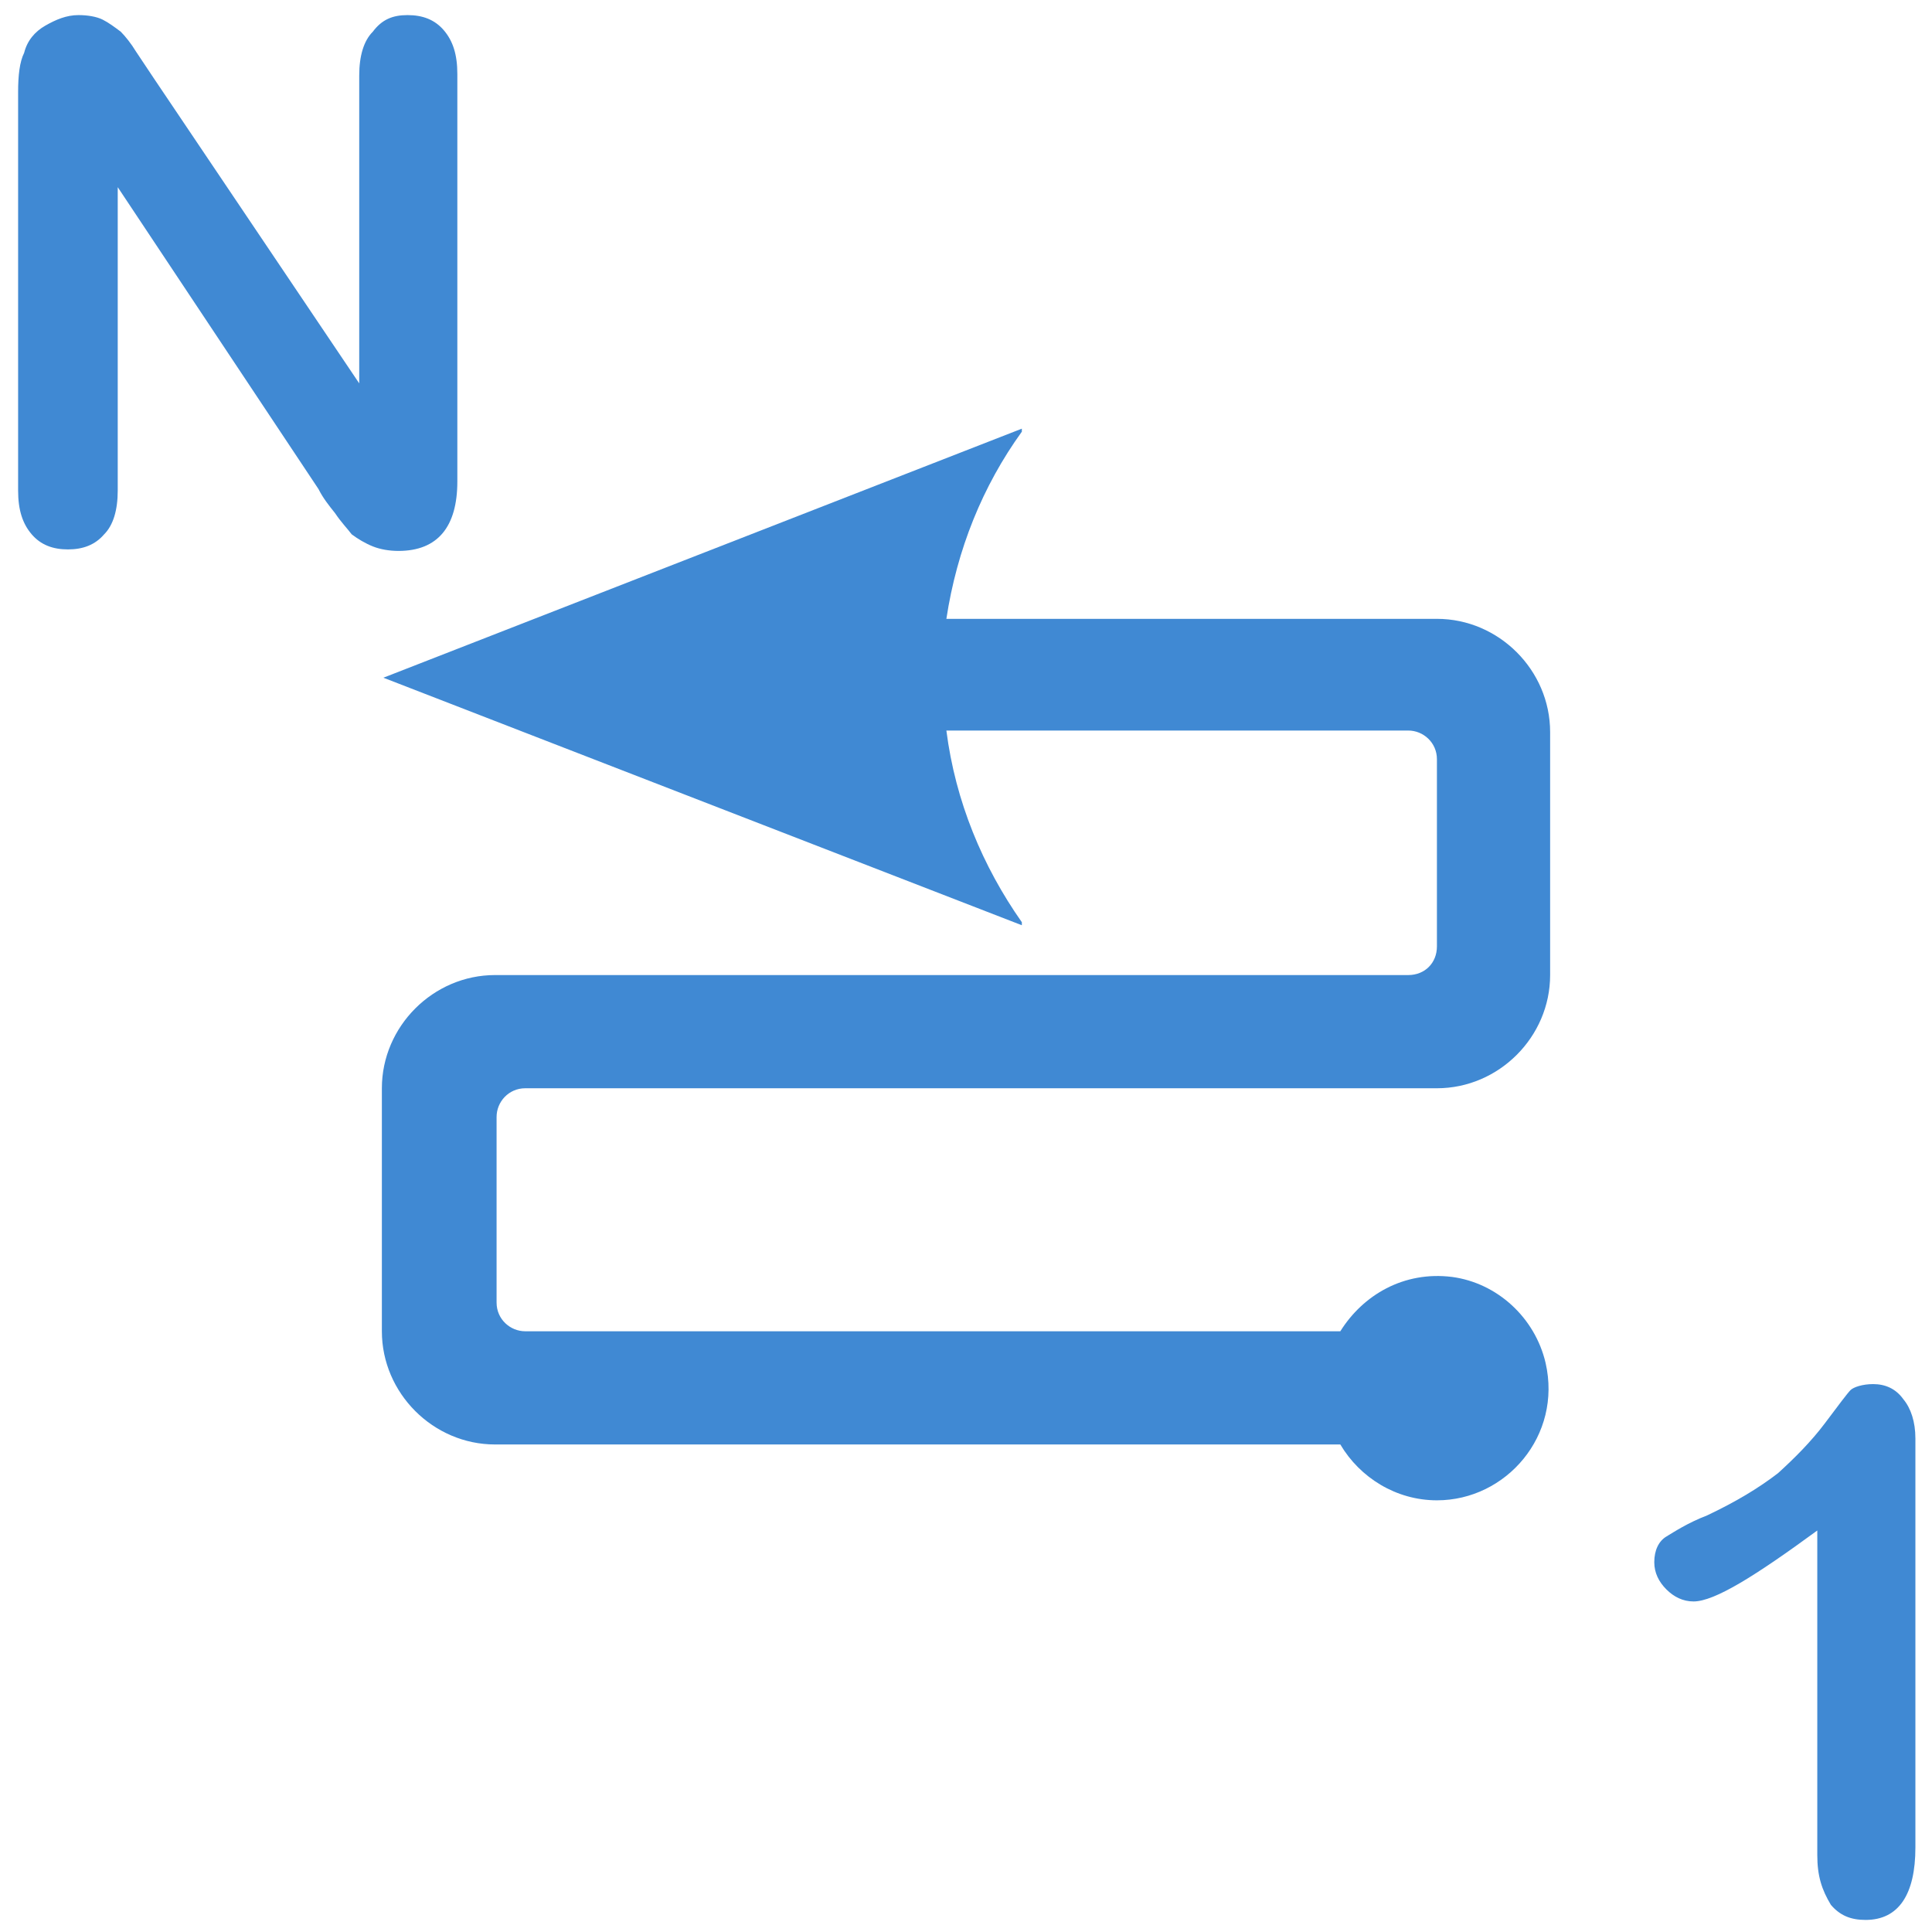
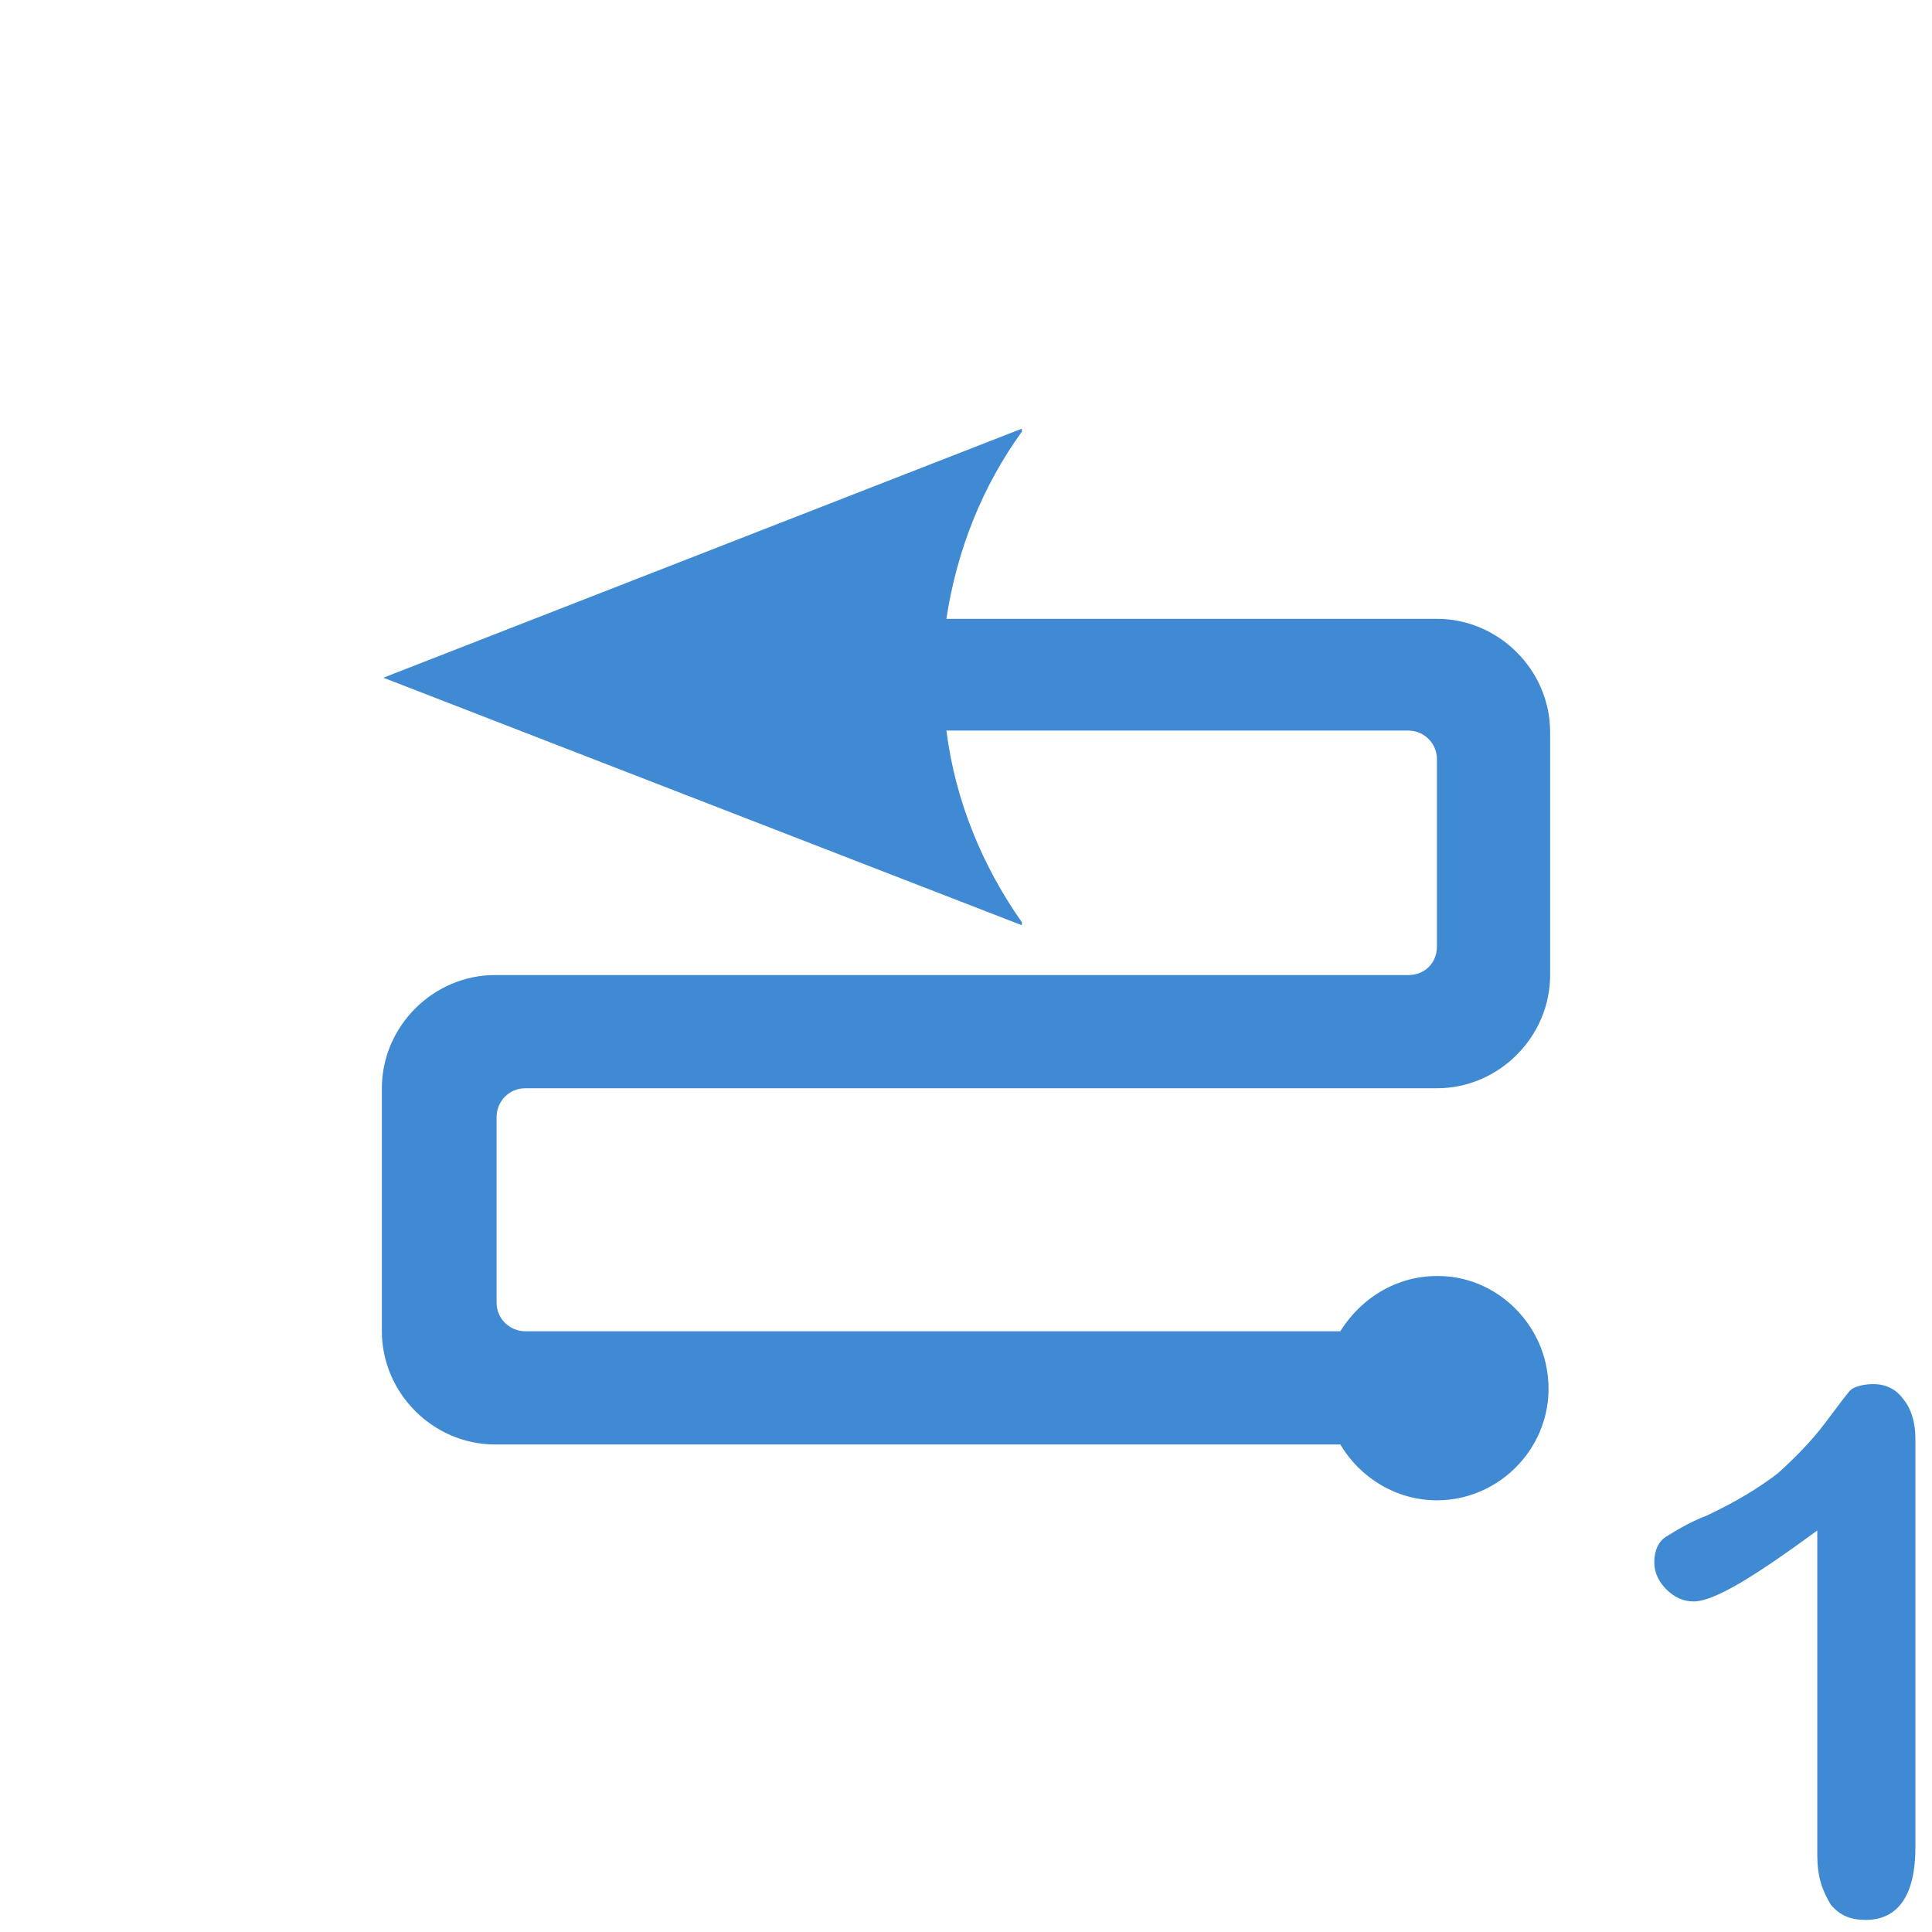
<svg xmlns="http://www.w3.org/2000/svg" xmlns:ns1="http://sodipodi.sourceforge.net/DTD/sodipodi-0.dtd" xmlns:ns2="http://www.inkscape.org/namespaces/inkscape" version="1.1" id="svg13181" ns1:docname="order_1n_dr2ul_h.svg" ns2:version="0.91 r13725" x="0px" y="0px" viewBox="0 0 128 128" enable-background="new 0 0 128 128" xml:space="preserve">
  <defs>
    <ns2:path-effect id="path-effect16072" effect="spiro" is_visible="true" />
    <ns2:path-effect id="path-effect13279" effect="spiro" is_visible="true" />
    <ns2:path-effect id="path-effect13267" effect="spiro" is_visible="true" />
    <ns2:path-effect id="path-effect13263" effect="spiro" is_visible="true" />
  </defs>
  <ns1:namedview id="base" ns2:cy="130.18989" ns2:cx="68.113116" ns2:zoom="1.6269531" showgrid="true" pagecolor="#ffffff" borderopacity="1.0" bordercolor="#666666" ns2:bbox-paths="true" ns2:snap-object-midpoints="true" ns2:snap-bbox-midpoints="true" ns2:grid-bbox="true" ns2:document-units="px" ns2:current-layer="layer1" ns2:window-maximized="1" ns2:window-y="-8" ns2:window-x="-8" ns2:snap-to-guides="false" ns2:window-width="1920" ns2:snap-bbox="true" ns2:pageshadow="2" ns2:window-height="1018" ns2:pageopacity="0.0" ns2:snap-global="false">
    <ns2:grid type="xygrid" id="grid13259" />
  </ns1:namedview>
  <g>
    <path fill="#4089D3" d="M93.3,64.6H32.8h0c-4.1,0-7.5,3.4-7.5,7.5v0v16.1v0c0,4.1,3.4,7.5,7.5,7.5h0.6h55.4   c1.3,2.2,3.7,3.7,6.4,3.7c4.6,0,8.3-4.3,7.2-9.1c-0.7-3-3.2-5.3-6.2-5.7c-3.2-0.4-5.9,1.2-7.4,3.6h-54c-1,0-1.9-0.8-1.9-1.9V74   c0-1,0.8-1.9,1.9-1.9h59.8h0.6c4.1,0,7.5-3.4,7.5-7.5v0V48.5v0c0-4.1-3.4-7.5-7.5-7.5h0H62.7c0.7-4.6,2.4-8.8,5-12.4v-0.2   L25.4,44.9l42.3,16.4v-0.2c-2.6-3.7-4.4-8-5-12.7h30.6c1,0,1.9,0.8,1.9,1.9v12.4C95.2,63.8,94.4,64.6,93.3,64.6z" />
    <g>
-       <path fill="#4089D3" d="M10.2,5.2l13.6,20.2V5c0-1.3,0.3-2.3,0.9-2.9C25.3,1.3,26,1,27,1c1,0,1.8,0.3,2.4,1    c0.6,0.7,0.9,1.6,0.9,2.9v27c0,3-1.3,4.6-3.9,4.6c-0.6,0-1.2-0.1-1.7-0.3c-0.5-0.2-1-0.5-1.4-0.8C23,35,22.6,34.6,22.2,34    c-0.4-0.5-0.8-1-1.1-1.6l-13.3-20v20.1c0,1.3-0.3,2.3-0.9,2.9c-0.6,0.7-1.4,1-2.4,1s-1.8-0.3-2.4-1c-0.6-0.7-0.9-1.6-0.9-2.9V6.1    c0-1.1,0.1-2,0.4-2.6C1.8,2.7,2.3,2.1,3,1.7S4.4,1,5.2,1c0.6,0,1.2,0.1,1.6,0.3c0.4,0.2,0.8,0.5,1.2,0.8c0.3,0.3,0.7,0.8,1,1.3    C9.4,4,9.8,4.6,10.2,5.2z" />
-     </g>
+       </g>
    <g>
      <path fill="#4089D3" d="M120.4,122.9v-21.5c-4.1,3-6.8,4.7-8.2,4.7c-0.7,0-1.3-0.3-1.8-0.8s-0.8-1.1-0.8-1.8    c0-0.8,0.3-1.4,0.8-1.7s1.4-0.9,2.7-1.4c1.9-0.9,3.4-1.8,4.7-2.8c1.1-1,2.2-2.1,3.1-3.3c0.9-1.2,1.5-2,1.7-2.2    c0.2-0.2,0.8-0.4,1.5-0.4c0.8,0,1.5,0.3,2,1c0.5,0.6,0.8,1.5,0.8,2.6v27.1c0,3.1-1.1,4.8-3.3,4.8c-1,0-1.7-0.3-2.3-1    C120.7,125.2,120.4,124.3,120.4,122.9z" />
    </g>
  </g>
</svg>